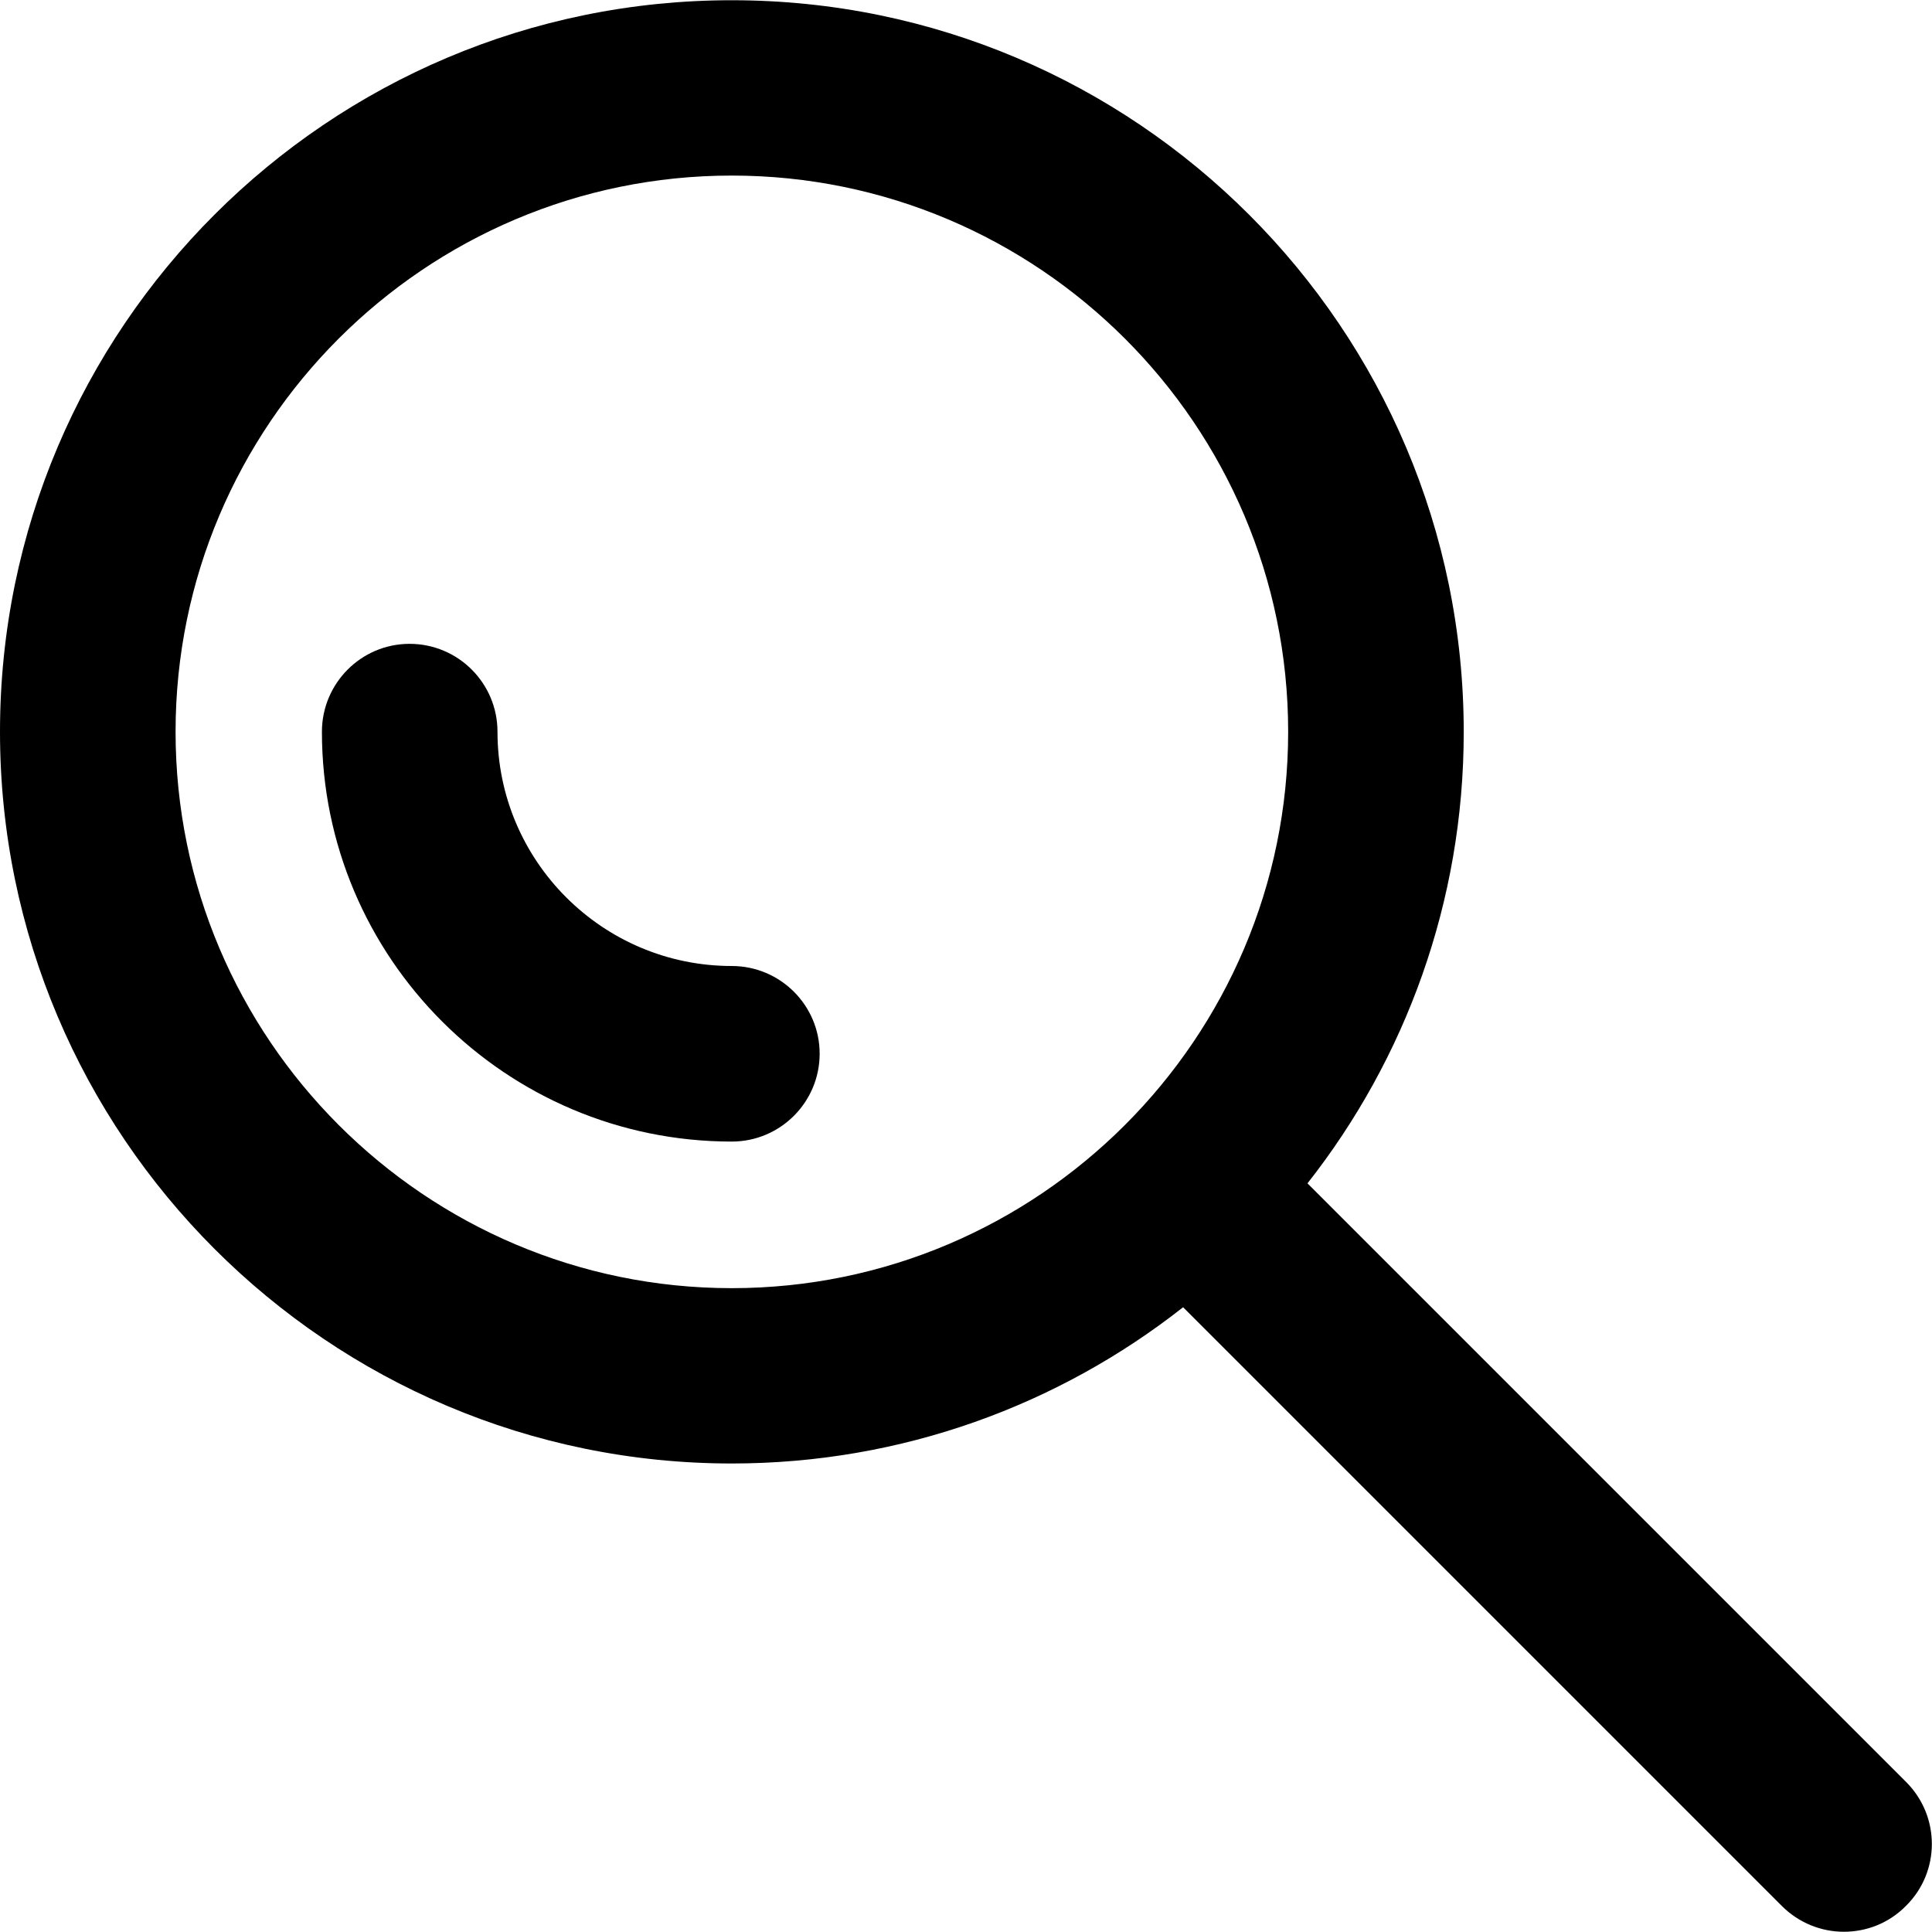
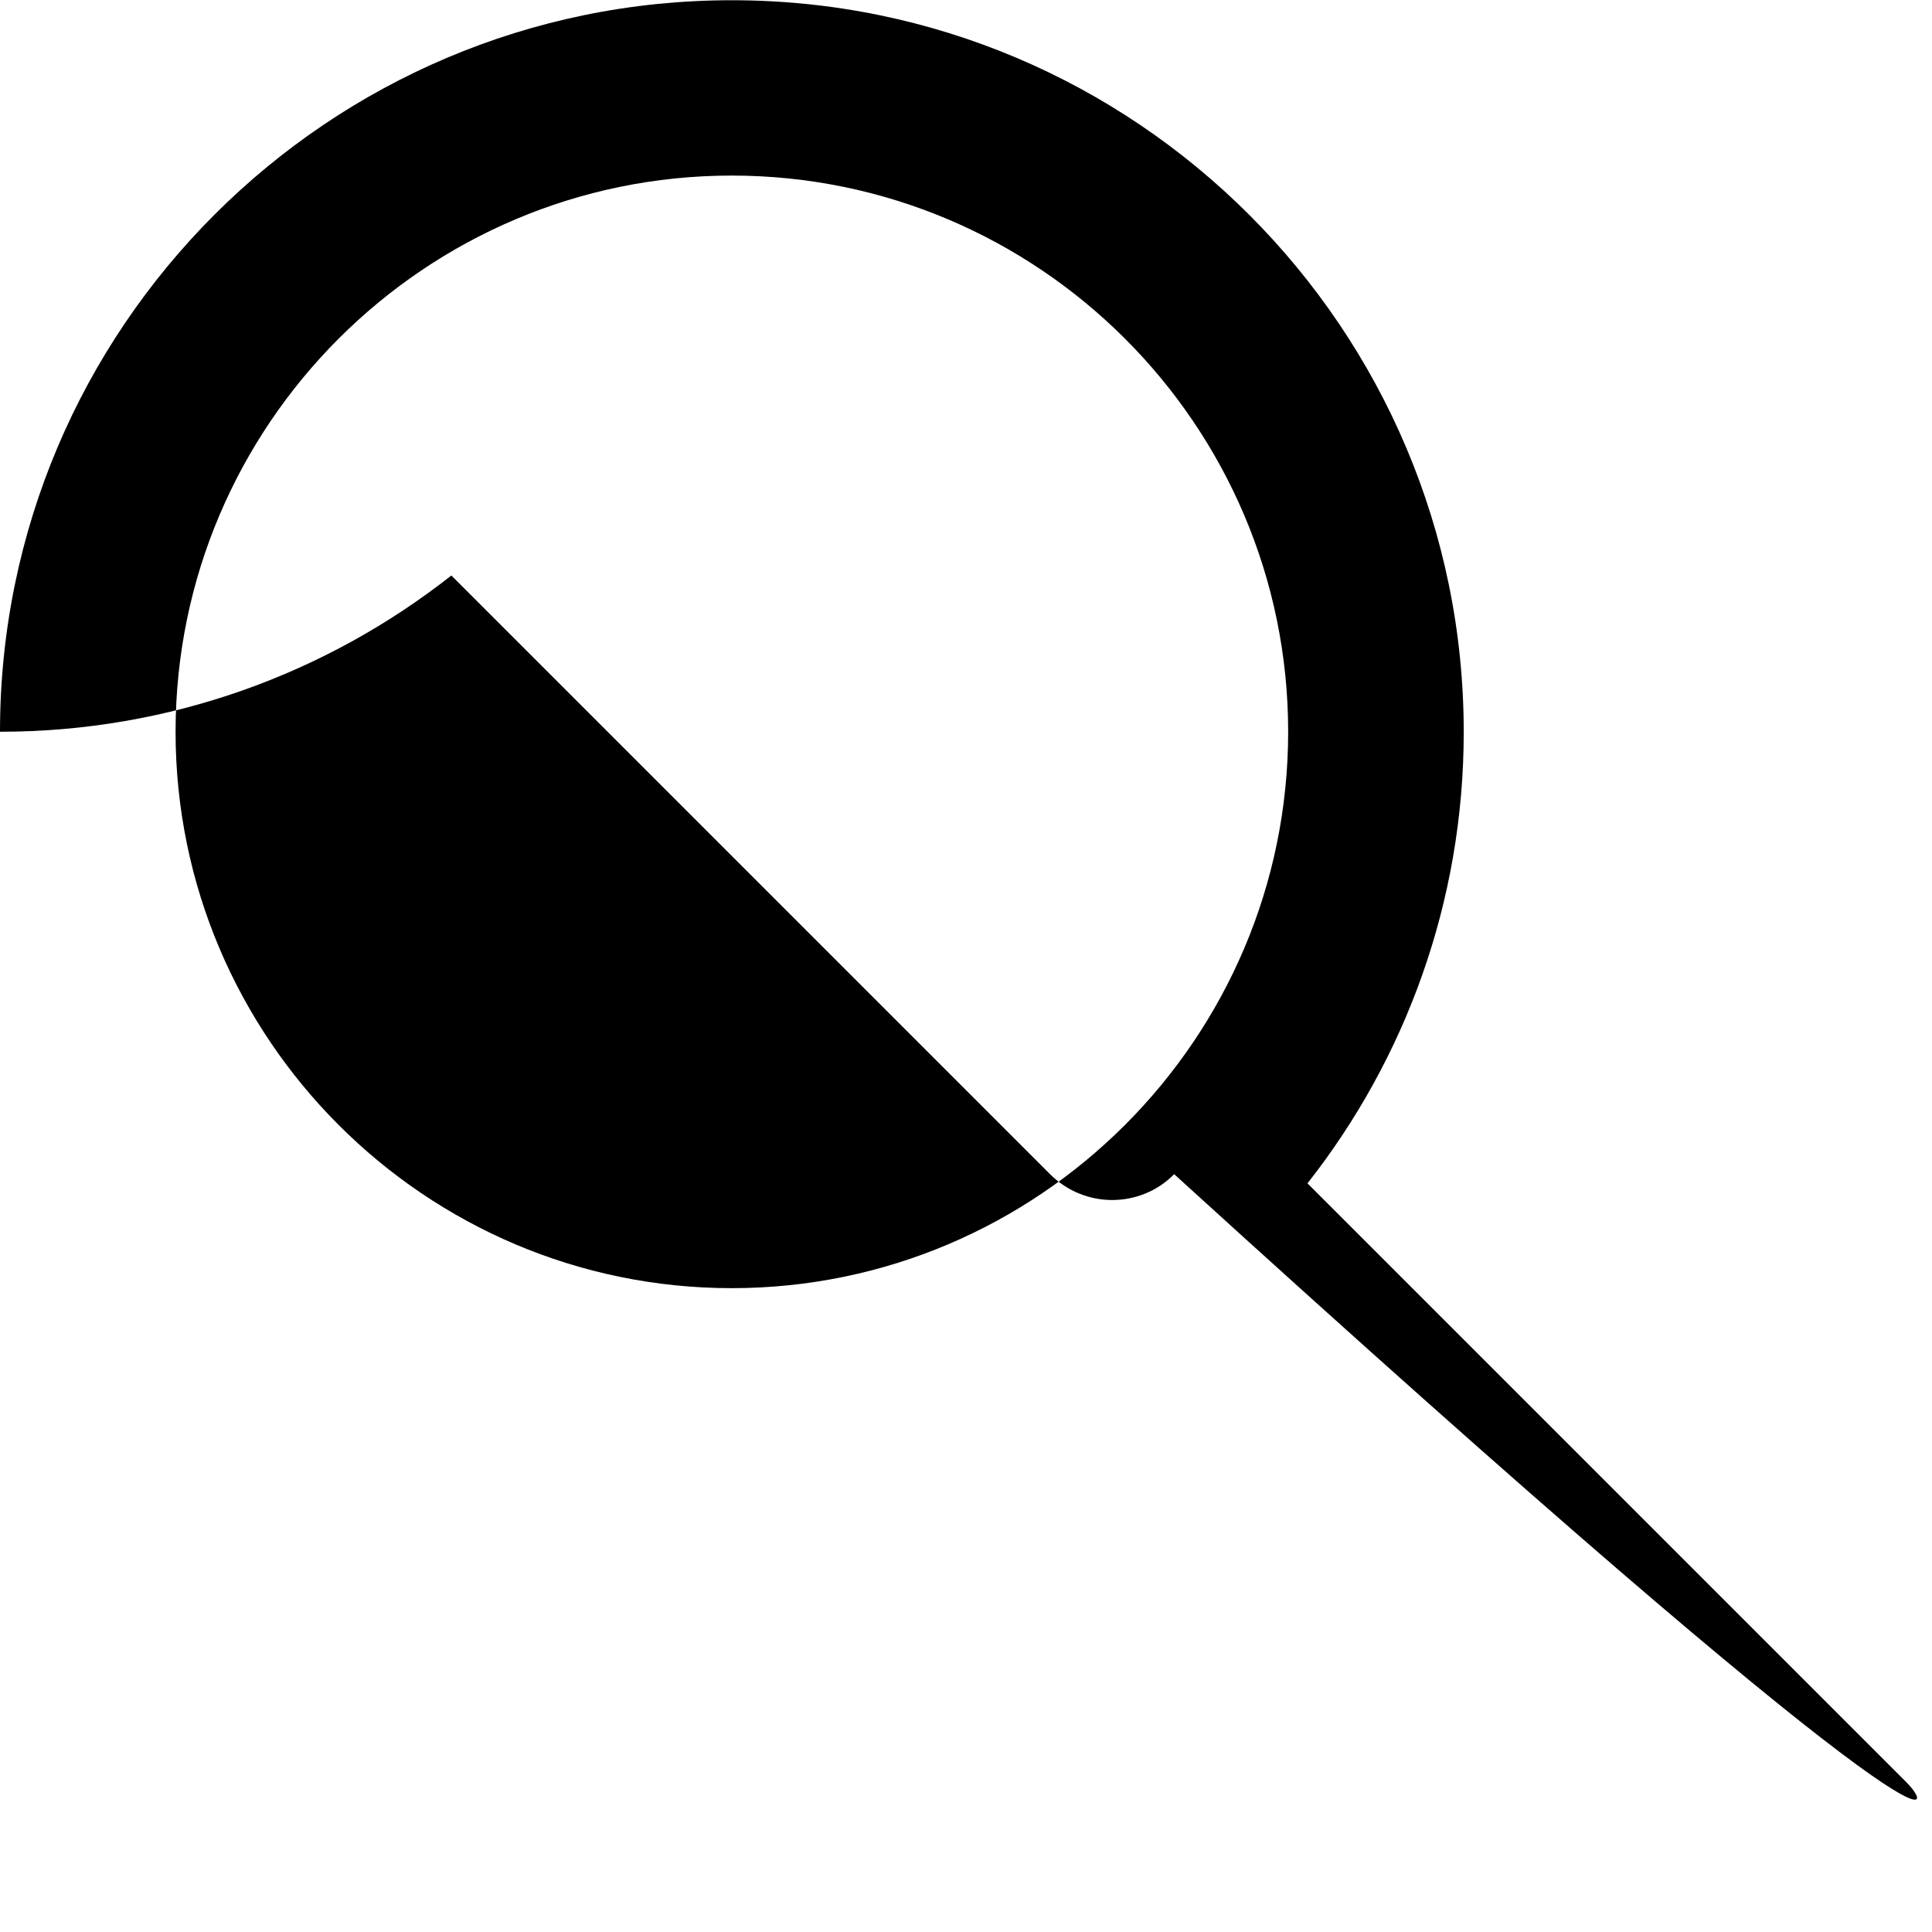
<svg xmlns="http://www.w3.org/2000/svg" version="1.1" id="Layer_1" x="0px" y="0px" viewBox="0 0 800 800" style="enable-background:new 0 0 800 800;" xml:space="preserve">
  <g id="XMLID_17_">
-     <path id="XMLID_18_" d="M303,400c-53.5,0-97-43.5-97-97c0-20.1-16.3-36.4-36.4-36.4S133.3,283,133.3,303   c0,93.6,76.1,169.7,169.7,169.7c20.1,0,36.4-16.3,36.4-36.4C339.4,416.3,323.1,400,303,400z" />
-     <path id="XMLID_19_" d="M789.3,737.9L541.4,490c40.5-51.5,64.7-116.5,64.7-186.9c0-167.1-135.9-303-303-303C135.9,0,0,135.9,0,303   s135.9,303,303,303c70.5,0,135.4-24.2,186.9-64.7l247.9,247.9c7.1,7.1,16.4,10.7,25.7,10.7s18.6-3.5,25.7-10.7   C803.5,775.1,803.5,752.1,789.3,737.9z M72.7,303C72.7,176,176,72.7,303,72.7S533.4,176,533.4,303S430,533.4,303,533.4   S72.7,430,72.7,303z" />
+     <path id="XMLID_19_" d="M789.3,737.9L541.4,490c40.5-51.5,64.7-116.5,64.7-186.9c0-167.1-135.9-303-303-303C135.9,0,0,135.9,0,303   c70.5,0,135.4-24.2,186.9-64.7l247.9,247.9c7.1,7.1,16.4,10.7,25.7,10.7s18.6-3.5,25.7-10.7   C803.5,775.1,803.5,752.1,789.3,737.9z M72.7,303C72.7,176,176,72.7,303,72.7S533.4,176,533.4,303S430,533.4,303,533.4   S72.7,430,72.7,303z" />
  </g>
</svg>